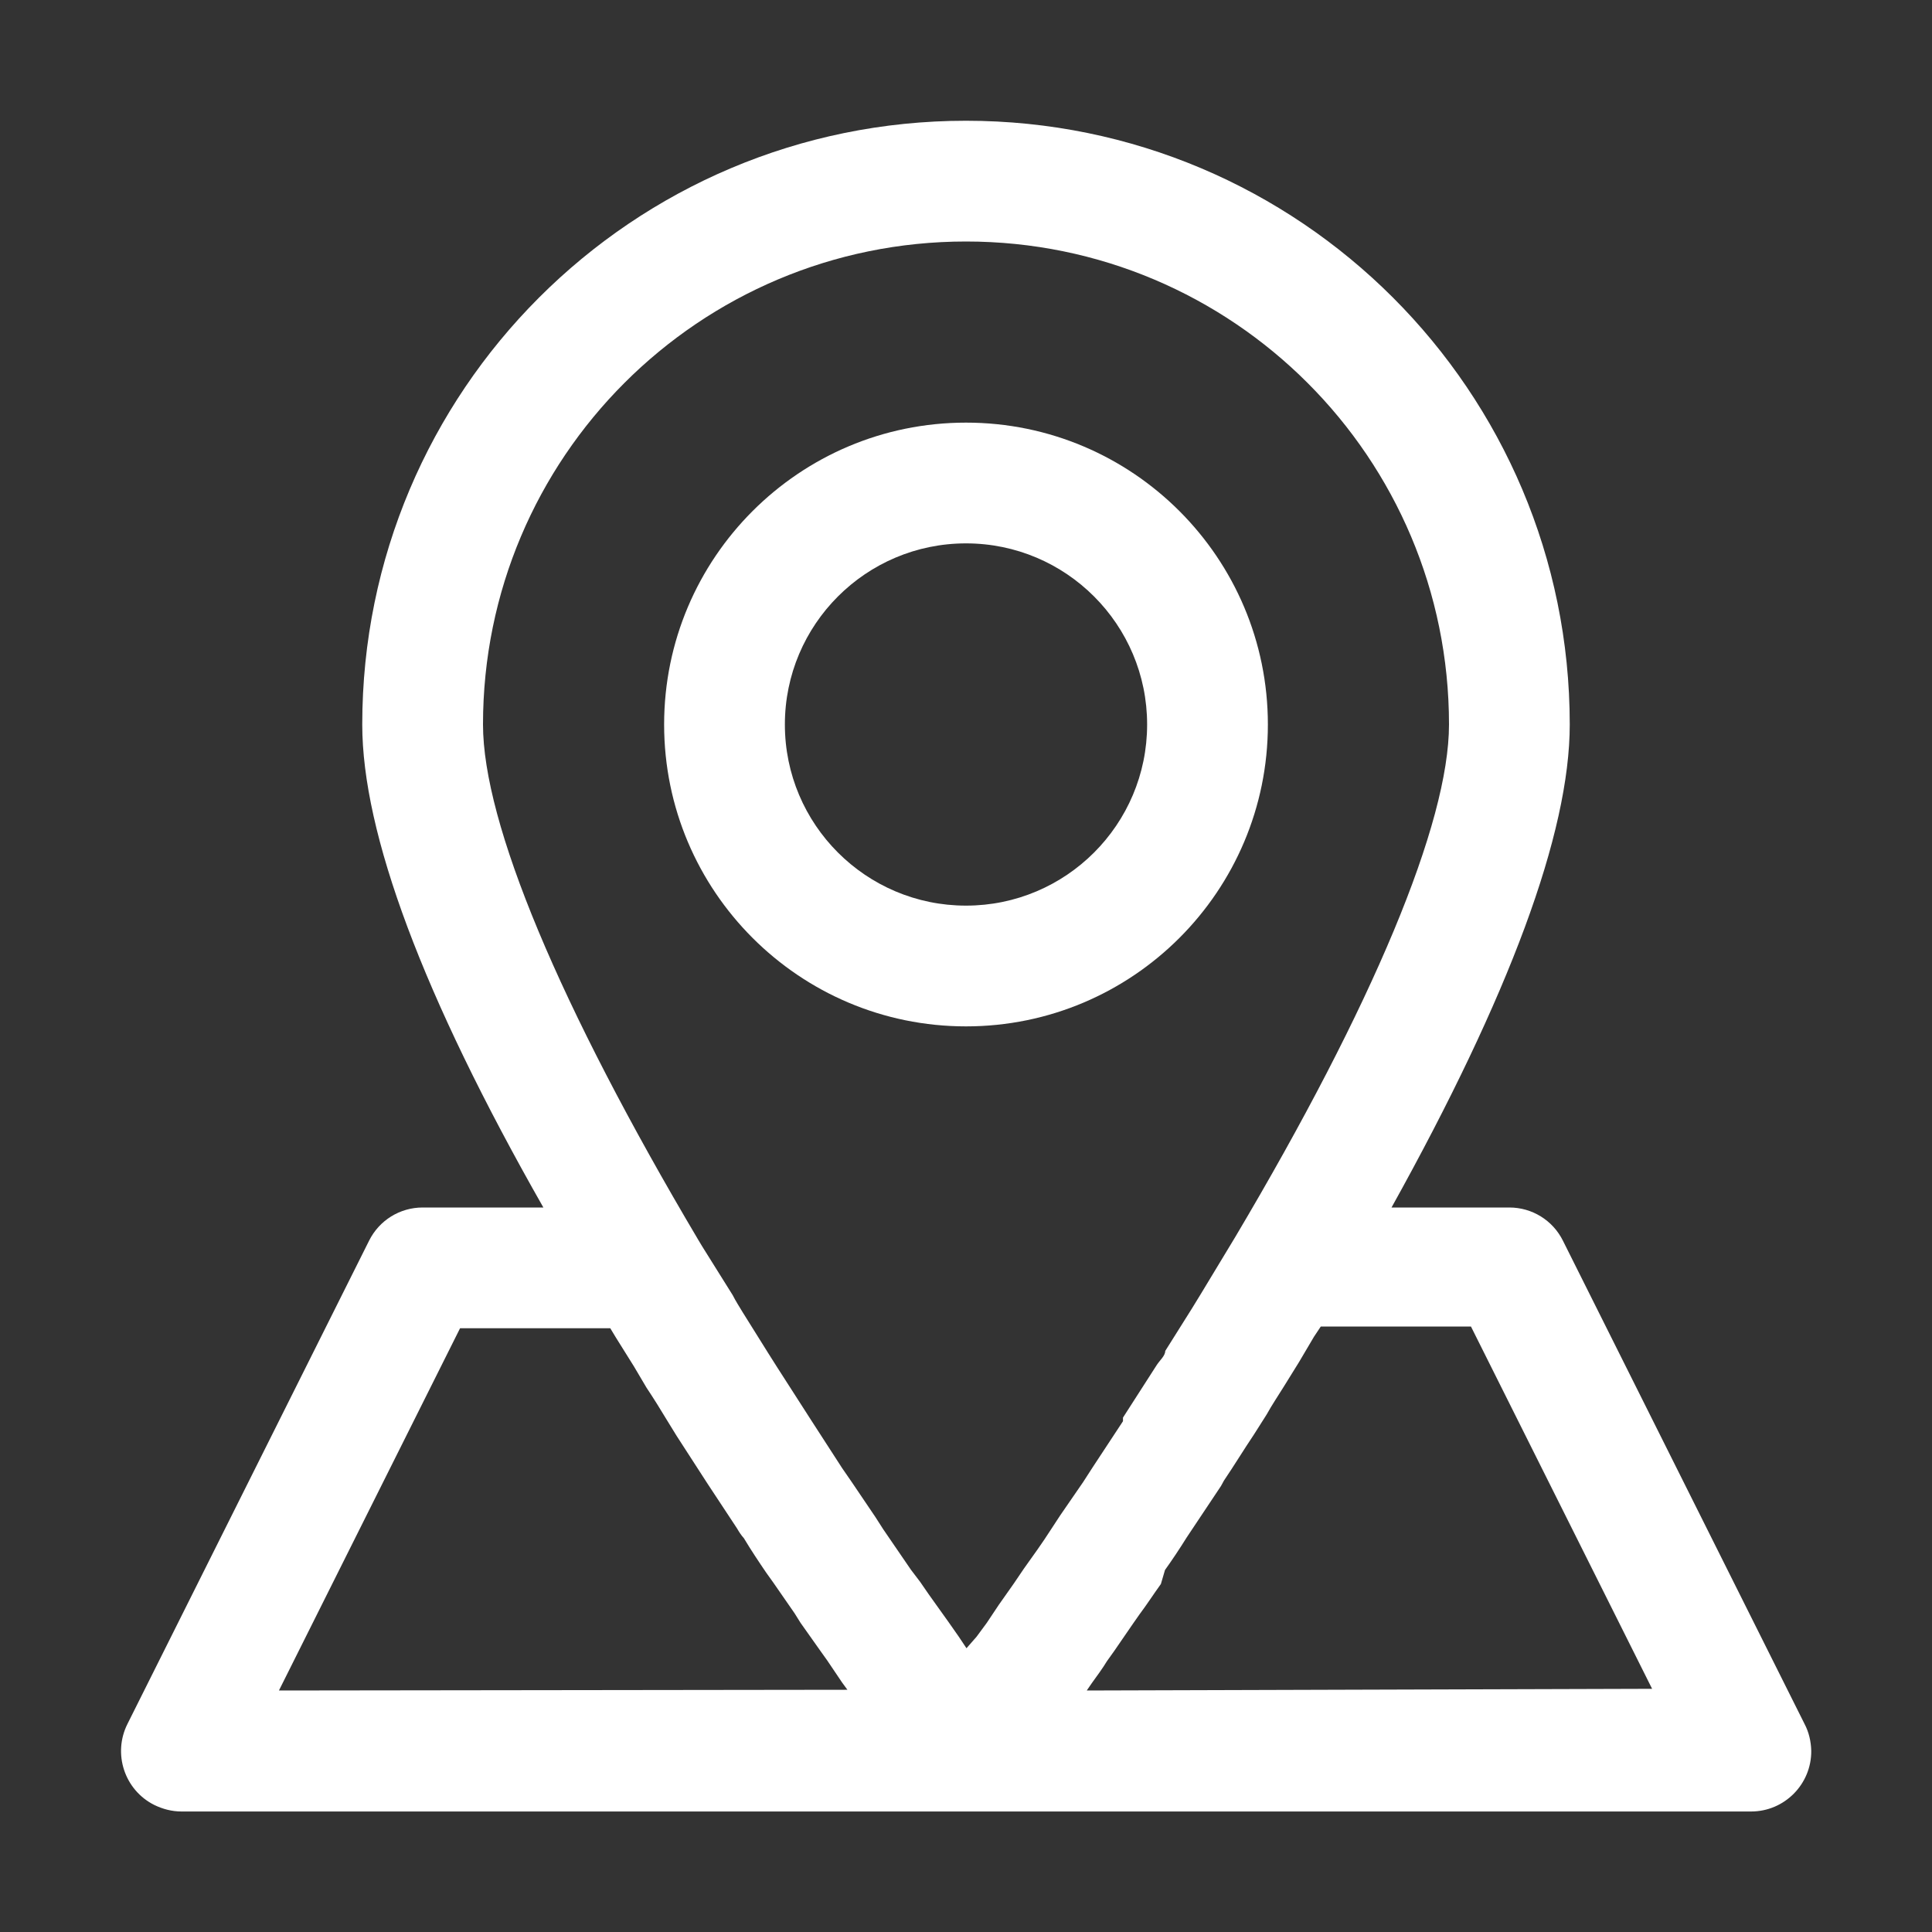
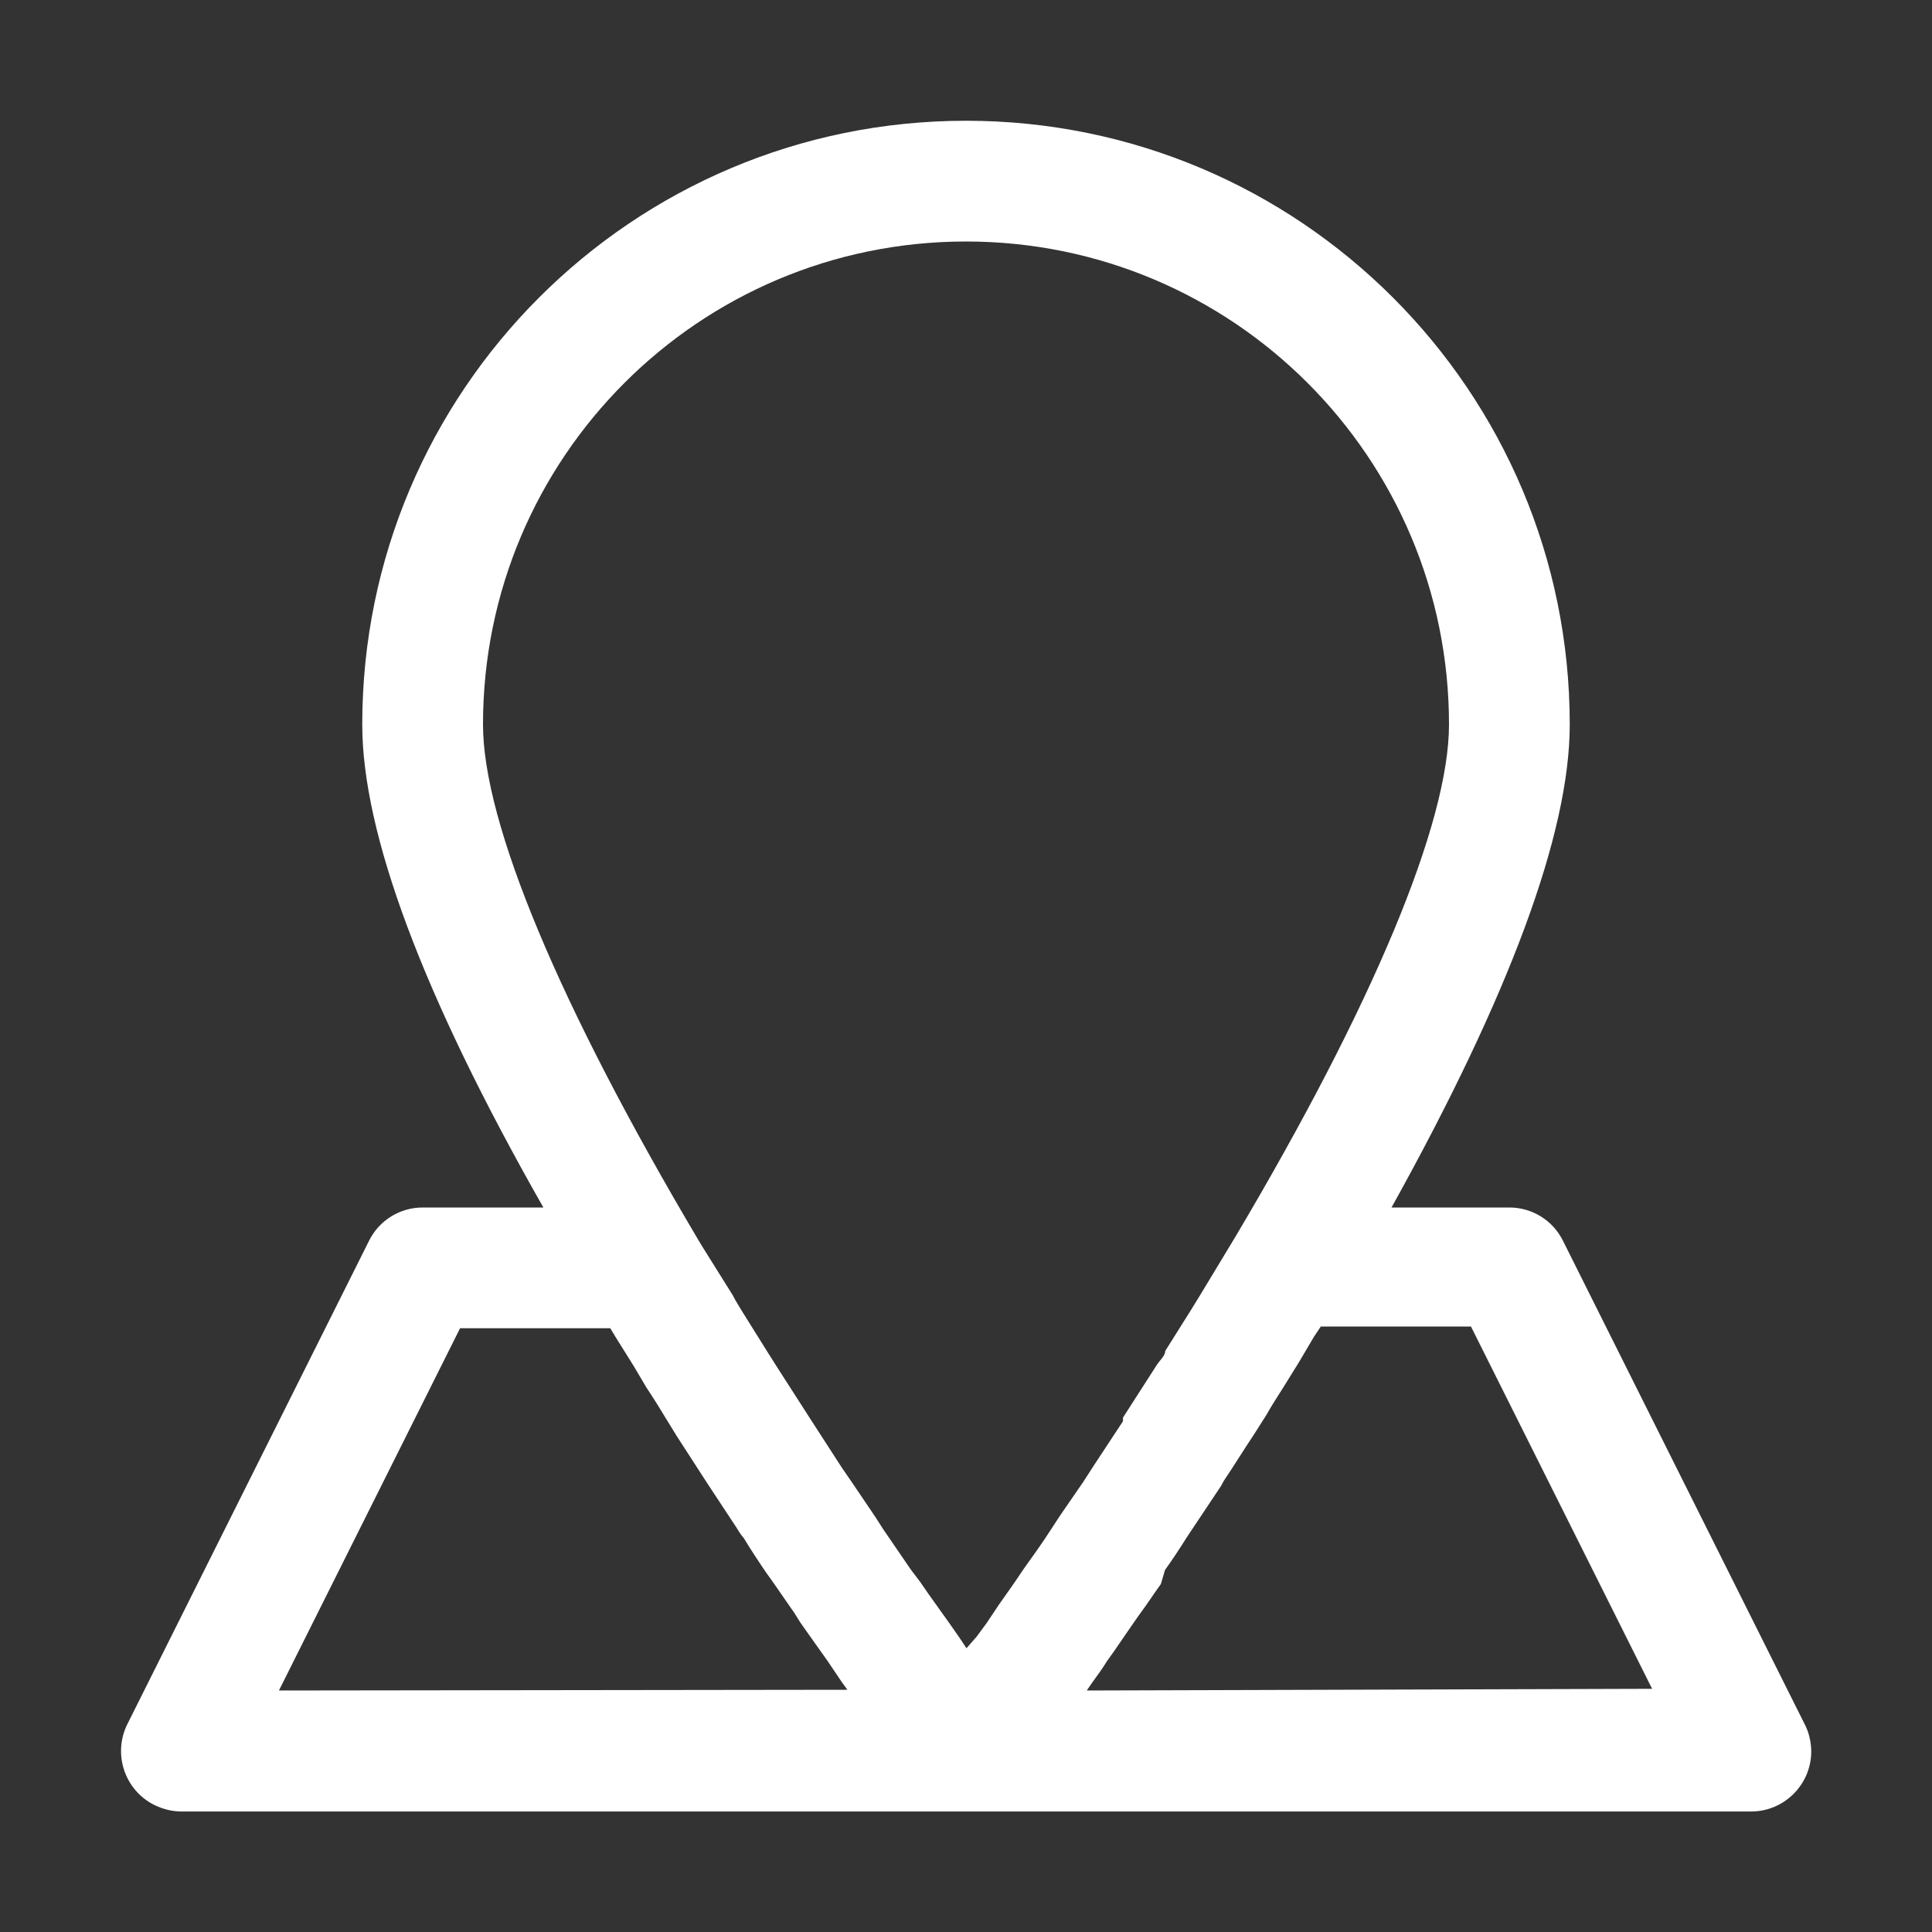
<svg xmlns="http://www.w3.org/2000/svg" id="Layer_1" x="0px" y="0px" viewBox="0 0 800 800" style="enable-background:new 0 0 800 800;" xml:space="preserve">
  <rect x="0" y="0" width="800" height="800" fill="#333333" stroke="none" />
  <style type="text/css">	.st0{fill:#FFFFFF;}</style>
  <g id="Layer_11">
-     <path class="st0" d="M400,425c69,0,125-56,125-125s-56-125-125-125s-125,56-125,125S331,425,400,425z M400,225  c41.4,0,75,33.6,75,75s-33.6,75-75,75s-75-33.6-75-75S358.6,225,400,225z" />
    <path class="st0" d="M747.2,713.8l-100-200C643,505.3,634.4,500,625,500h-48.8C625,412.2,650,345,650,300  c0-138.1-111.9-250-250-250S150,161.9,150,300c0,45,25,112.2,75,200h-50c-9.4,0-18,5.3-22.2,13.8l-100,200  c-6.2,12.3-1.3,27.4,11.1,33.6c3.5,1.7,7.3,2.7,11.2,2.7h650c13.8,0,25-11.3,24.9-25.1C749.9,721,749,717.2,747.2,713.8z M400,100  c110.5,0,200,89.5,200,200c0,40.8-31.5,116.2-88.5,212.2l-14.2,23.5l-3.8,6.2l-11,17.5c0,2-2.2,3.8-3.5,5.8L465,587v1.5l-12.5,19  l-4,6.2l-9.5,13.8l-3.8,5.8c-3.7,5.8-7.5,11-11.2,16.2l-4.2,6.2l-6.2,8.8l-5,7.5l-4.2,5.7l-4.2,4.8l-3.2-4.8l-4.2-6l-5-7  c-2.2-3-4.4-6.2-6.8-9.7l-3.8-5l-11.5-16.8l-3.2-5l-9.8-14.5l-4-5.8l-12.8-19.8l0,0l-14-21.8l-3.8-6l-10.5-16.8  c-1.5-2.5-3-4.8-4.2-7.2L290.7,516l-1.5-2.5l0,0C231.5,416.2,200,340.8,200,300C200,189.5,289.5,100,400,100z M115.5,700l75-150  h62.2l2.3,3.8l7.5,12l5.2,8.8c3,4.5,5.8,9,8.5,13.5l4,6.5l12.8,19.8l0,0l12.2,18.5c0.8,1.4,1.7,2.8,2.8,4c3,5,6.2,9.8,9.2,14.2  l3,4.2L329,668l2.5,4l8,11.3l3,4.2l6.2,9.2l2.2,3L115.5,700z M450,700l2.2-3.2c2-2.8,4.2-5.7,6.2-9l3-4.2l7.7-11.2l2.8-4  c3-4,5.7-8.2,8.8-12.5l1.7-5.8c3-4.2,6-8.7,9-13.5l3-4.5l11.2-16.8l1.2-2.2c4.2-6.2,8.2-12.8,12.5-19.2l5.2-8.2  c2.2-4,4.8-7.8,7.2-11.7l6.2-10l6.2-10.5l2.8-4.2h62.2l75,150L450,700z" />
  </g>
</svg>